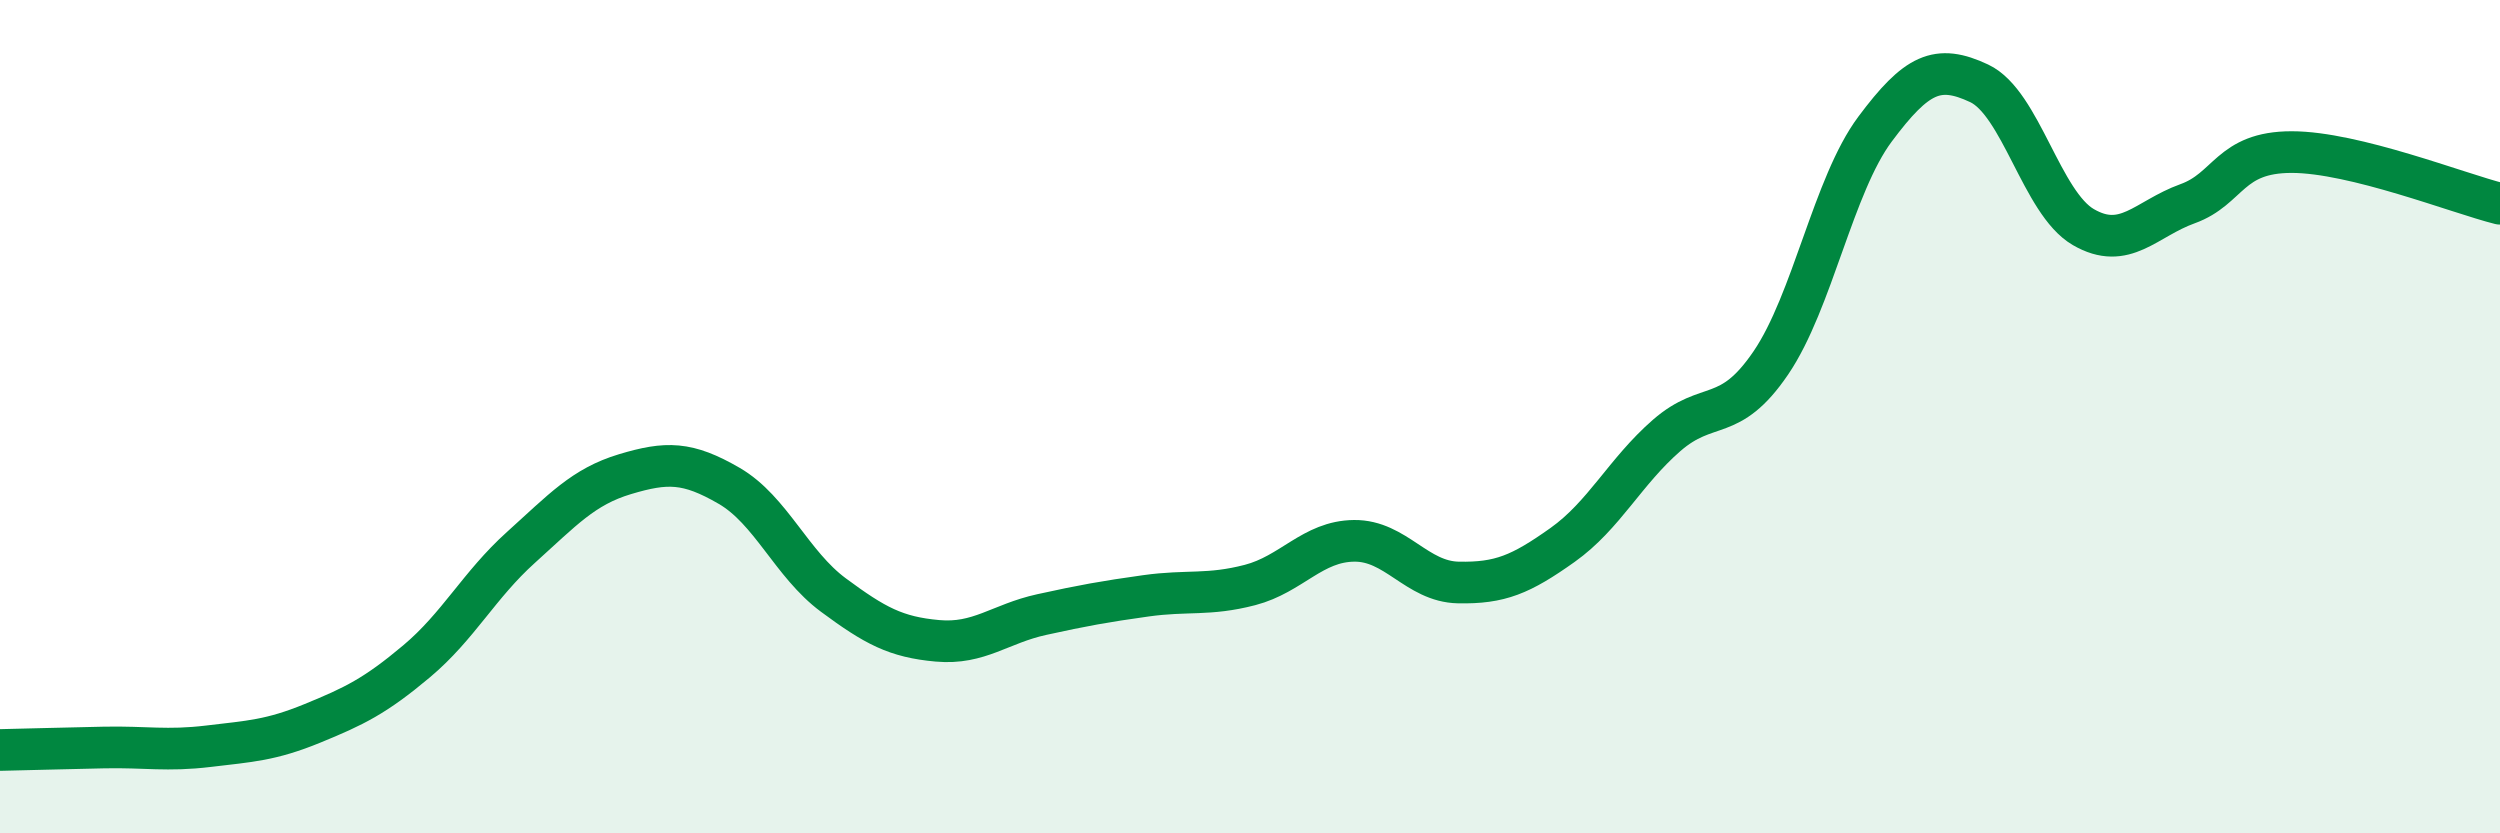
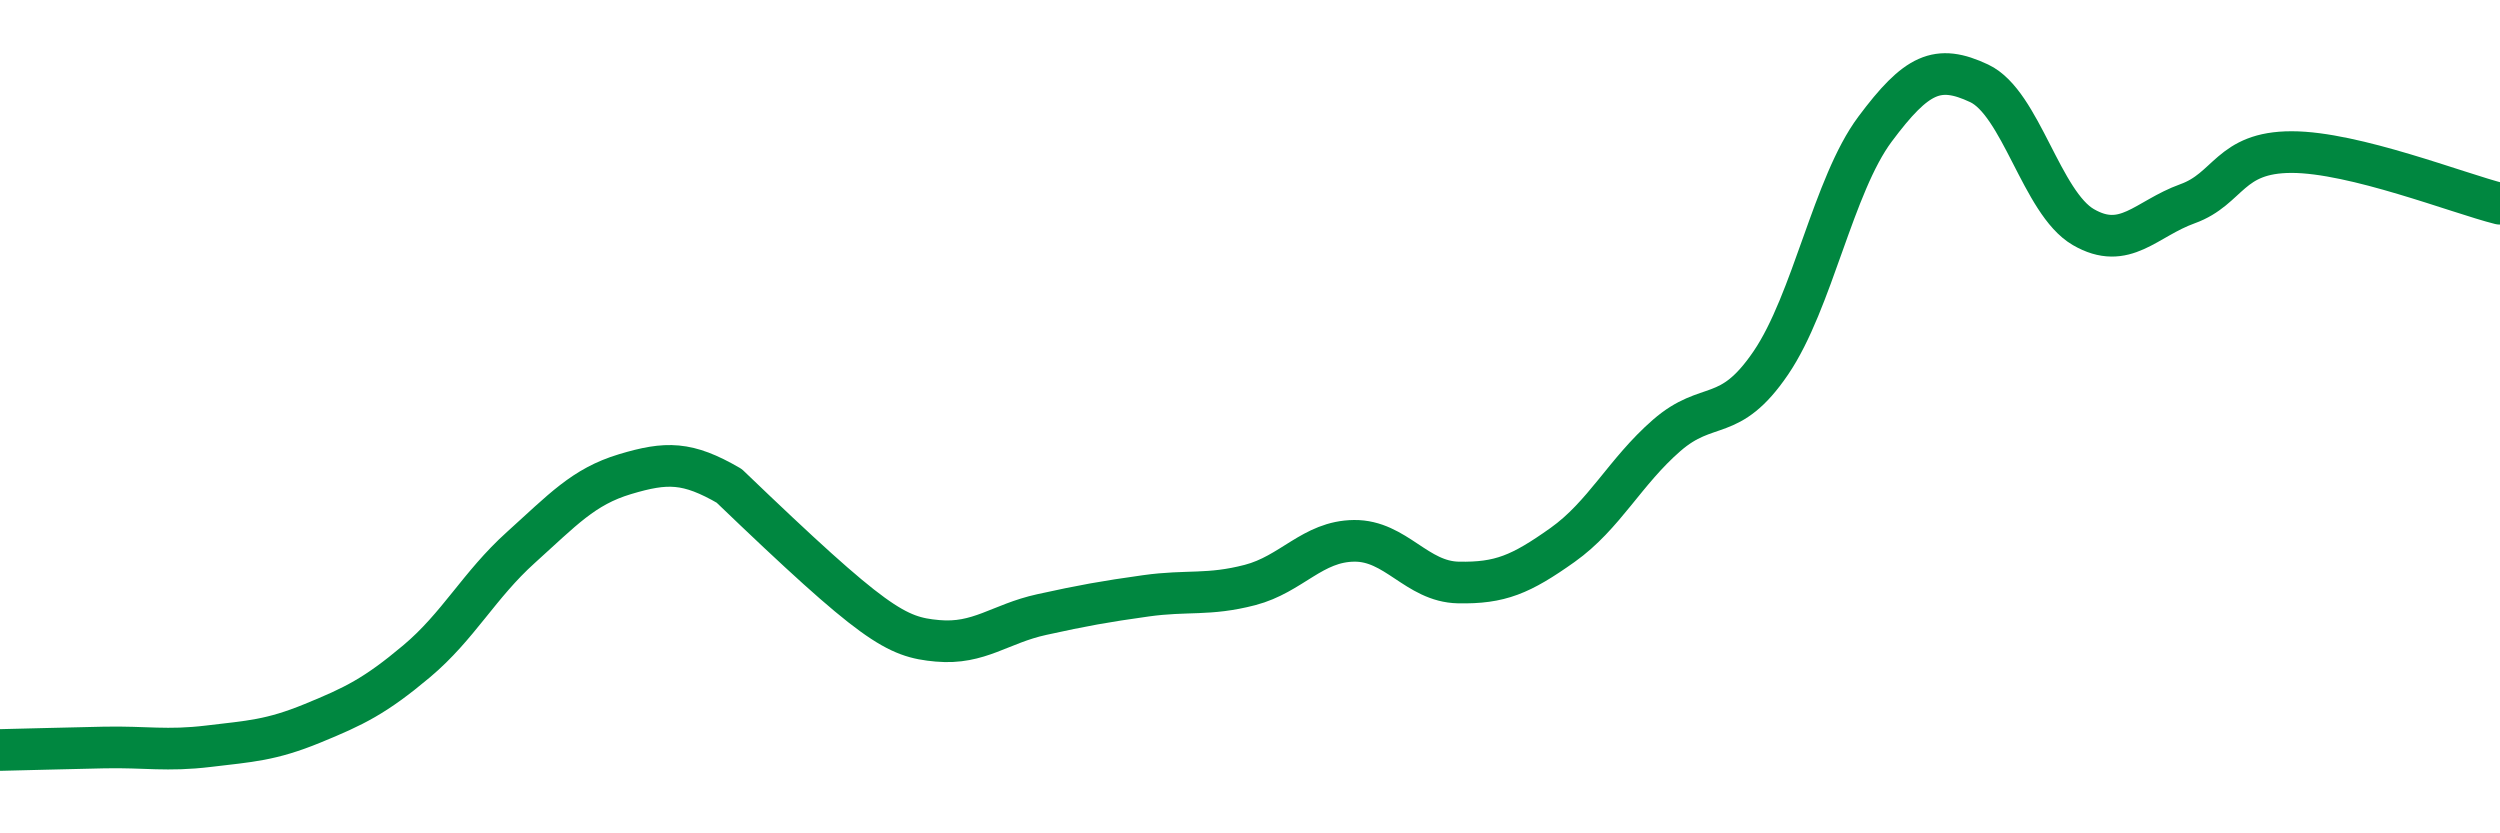
<svg xmlns="http://www.w3.org/2000/svg" width="60" height="20" viewBox="0 0 60 20">
-   <path d="M 0,18 C 0.5,17.99 1.5,17.96 2.5,17.94 C 3.5,17.92 4,18.03 5,17.91 C 6,17.79 6.5,17.77 7.5,17.36 C 8.5,16.95 9,16.71 10,15.87 C 11,15.03 11.5,14.04 12.5,13.14 C 13.5,12.24 14,11.68 15,11.38 C 16,11.08 16.5,11.08 17.5,11.66 C 18.5,12.24 19,13.54 20,14.28 C 21,15.02 21.5,15.29 22.5,15.38 C 23.5,15.47 24,14.97 25,14.75 C 26,14.53 26.5,14.44 27.5,14.3 C 28.5,14.16 29,14.3 30,14.04 C 31,13.78 31.5,12.99 32.5,12.98 C 33.5,12.97 34,13.96 35,13.98 C 36,14 36.5,13.79 37.5,13.08 C 38.5,12.37 39,11.32 40,10.45 C 41,9.58 41.5,10.18 42.5,8.71 C 43.5,7.24 44,4.44 45,3.1 C 46,1.76 46.5,1.53 47.5,2 C 48.5,2.47 49,4.87 50,5.45 C 51,6.03 51.5,5.25 52.5,4.89 C 53.5,4.53 53.5,3.65 55,3.65 C 56.5,3.65 59,4.64 60,4.89L60 20L0 20Z" fill="#008740" opacity="0.1" stroke-linecap="round" stroke-linejoin="round" />
-   <path d="M 0,18 C 0.5,17.99 1.5,17.96 2.5,17.94 C 3.5,17.92 4,18.03 5,17.91 C 6,17.79 6.5,17.77 7.5,17.36 C 8.5,16.95 9,16.71 10,15.87 C 11,15.03 11.5,14.04 12.5,13.14 C 13.5,12.24 14,11.68 15,11.38 C 16,11.08 16.5,11.08 17.5,11.66 C 18.5,12.24 19,13.54 20,14.28 C 21,15.02 21.5,15.29 22.5,15.38 C 23.5,15.47 24,14.97 25,14.75 C 26,14.53 26.5,14.44 27.5,14.3 C 28.5,14.16 29,14.3 30,14.04 C 31,13.78 31.5,12.99 32.5,12.98 C 33.5,12.97 34,13.96 35,13.98 C 36,14 36.5,13.79 37.5,13.08 C 38.5,12.37 39,11.32 40,10.45 C 41,9.58 41.5,10.18 42.5,8.71 C 43.5,7.24 44,4.44 45,3.1 C 46,1.76 46.5,1.53 47.5,2 C 48.5,2.47 49,4.87 50,5.45 C 51,6.03 51.5,5.25 52.5,4.89 C 53.5,4.53 53.5,3.65 55,3.65 C 56.5,3.65 59,4.64 60,4.89" stroke="#008740" stroke-width="1" fill="none" stroke-linecap="round" stroke-linejoin="round" />
+   <path d="M 0,18 C 0.5,17.99 1.5,17.96 2.5,17.94 C 3.5,17.92 4,18.03 5,17.91 C 6,17.79 6.5,17.77 7.5,17.36 C 8.5,16.95 9,16.71 10,15.87 C 11,15.03 11.5,14.04 12.5,13.14 C 13.5,12.24 14,11.68 15,11.38 C 16,11.08 16.5,11.08 17.5,11.66 C 21,15.02 21.5,15.29 22.5,15.38 C 23.5,15.47 24,14.97 25,14.75 C 26,14.53 26.5,14.44 27.5,14.3 C 28.5,14.16 29,14.3 30,14.04 C 31,13.78 31.5,12.99 32.5,12.98 C 33.5,12.97 34,13.96 35,13.98 C 36,14 36.5,13.79 37.5,13.08 C 38.5,12.37 39,11.32 40,10.45 C 41,9.58 41.5,10.18 42.5,8.71 C 43.5,7.24 44,4.44 45,3.1 C 46,1.76 46.5,1.53 47.5,2 C 48.5,2.47 49,4.87 50,5.45 C 51,6.03 51.5,5.25 52.5,4.89 C 53.5,4.53 53.5,3.65 55,3.65 C 56.5,3.65 59,4.64 60,4.89" stroke="#008740" stroke-width="1" fill="none" stroke-linecap="round" stroke-linejoin="round" />
</svg>